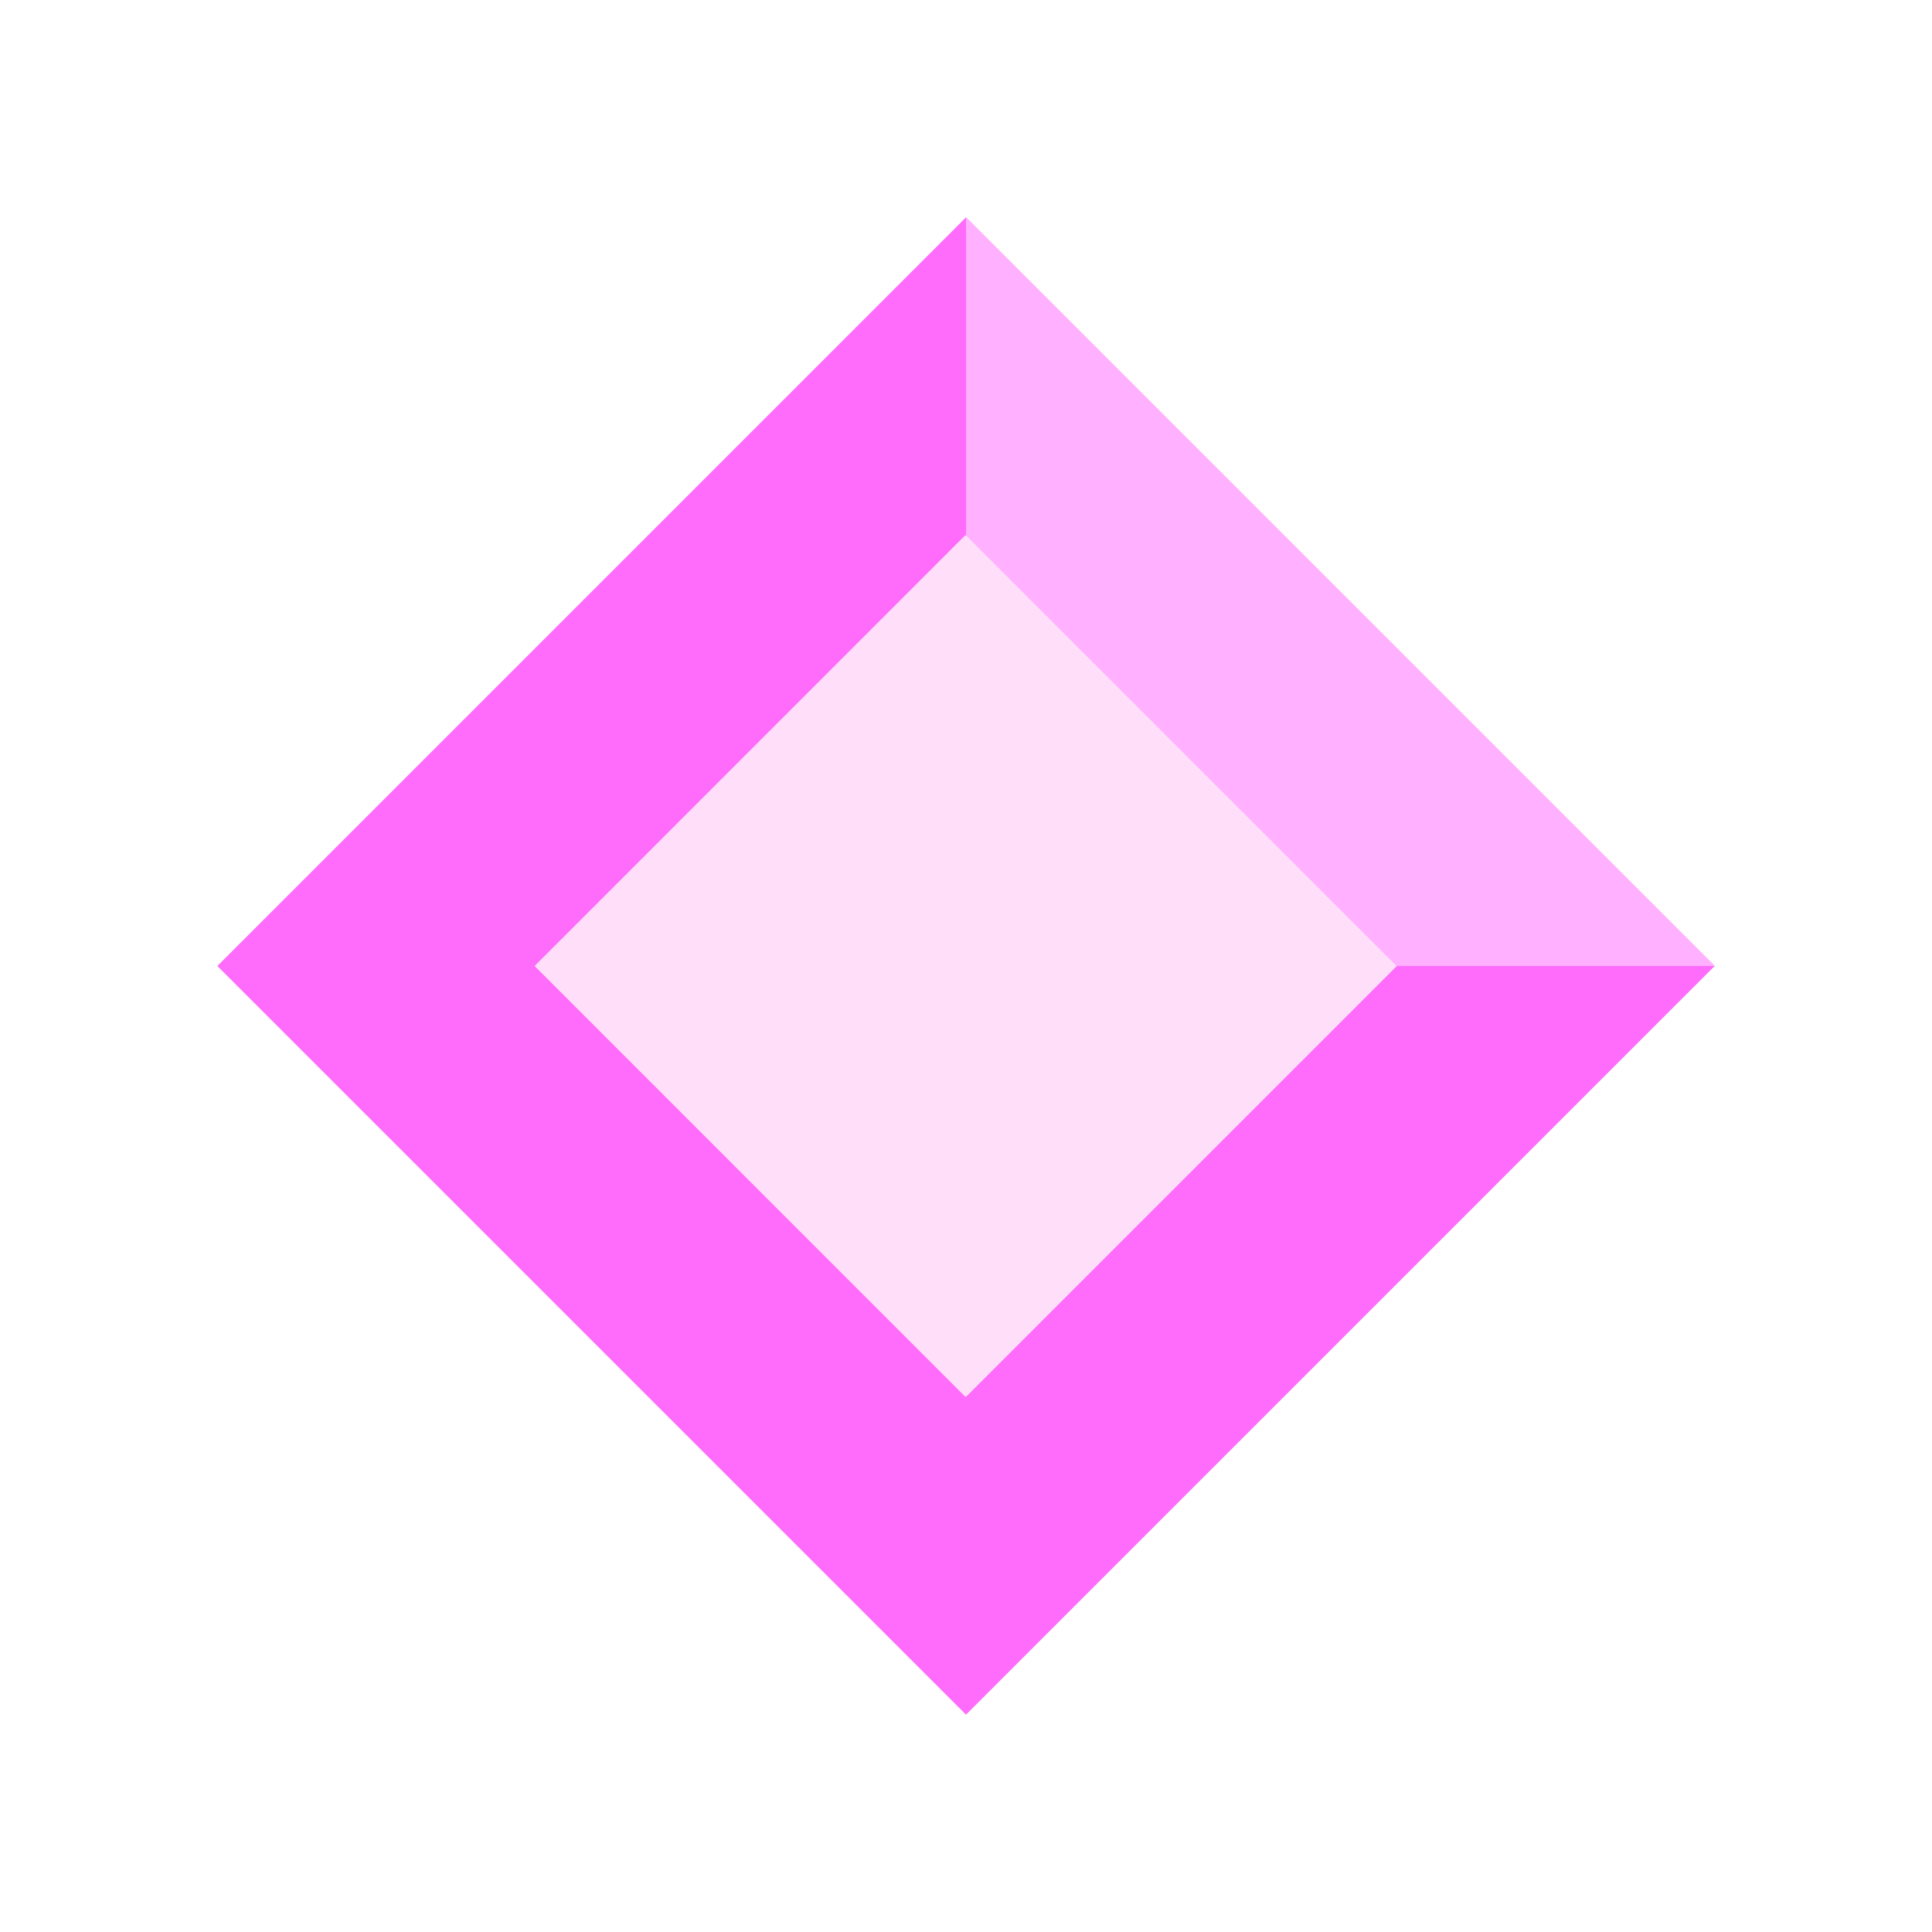
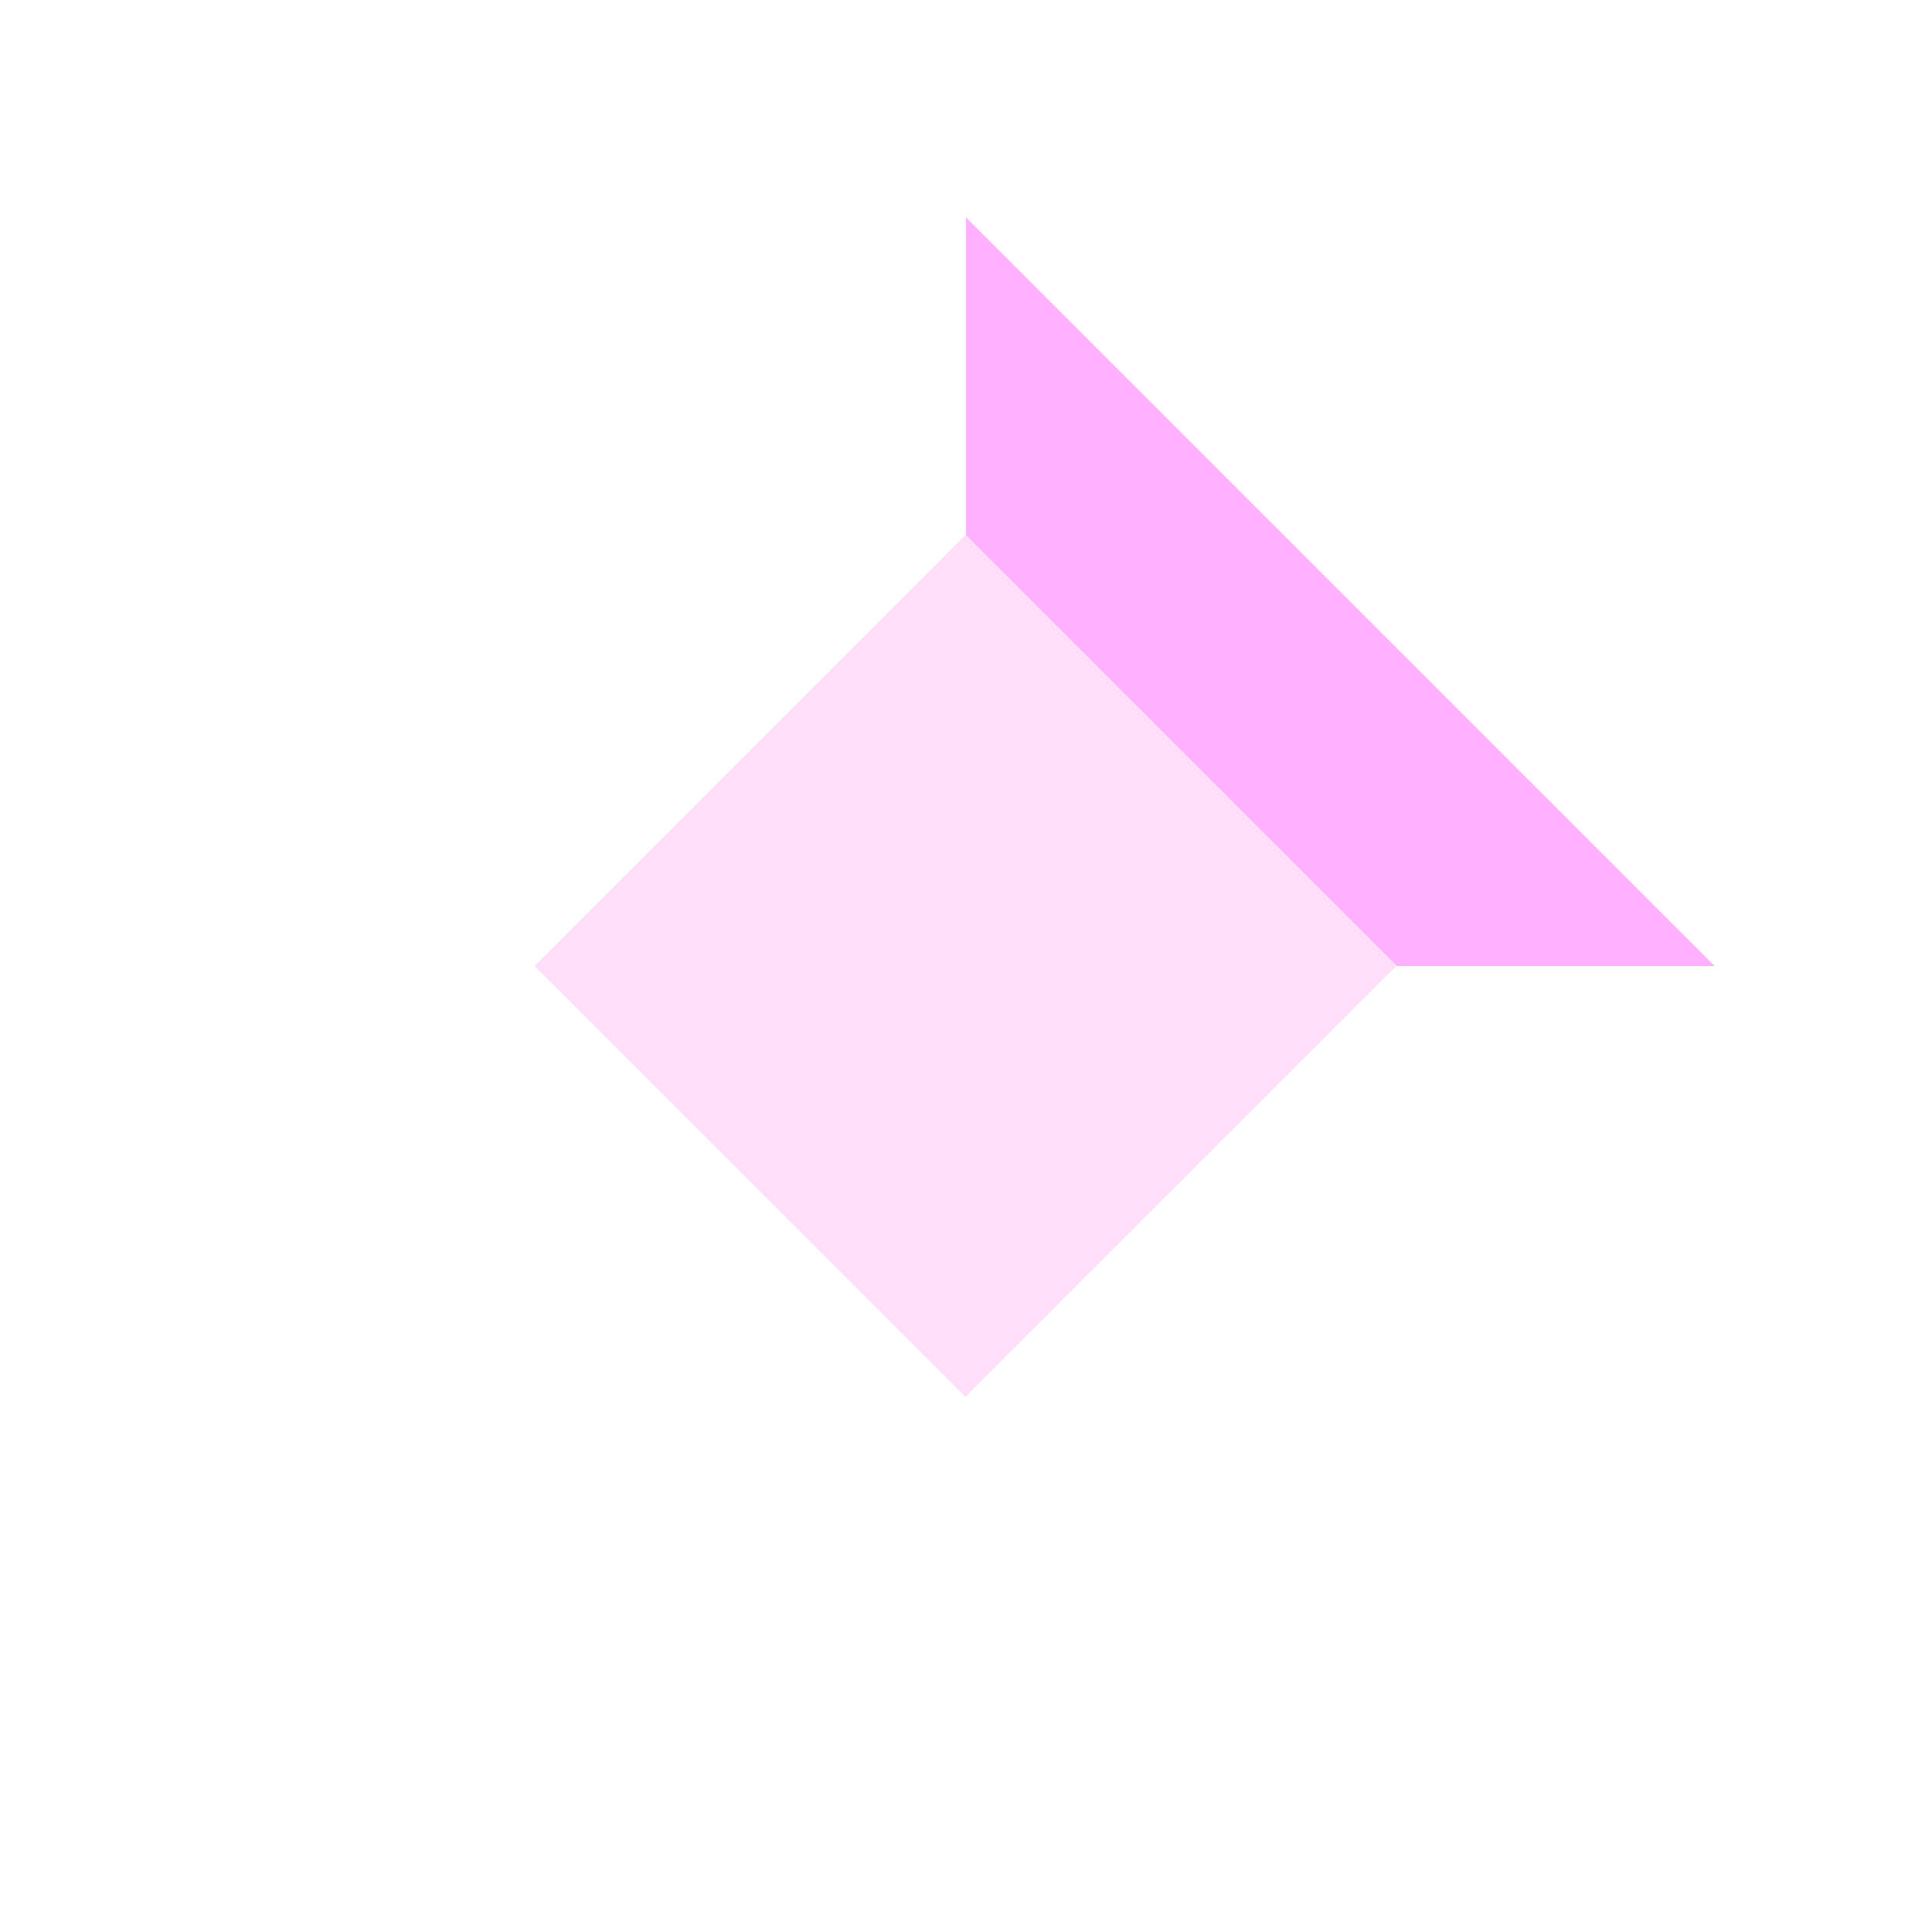
<svg xmlns="http://www.w3.org/2000/svg" width="24" height="24" viewBox="0 0 24 24" fill="none">
-   <path d="M12 2.7L2.7 12L12 21.3L21.3 12L12 2.7ZM12 17.35L6.65 12L12 6.65L17.35 12L12 17.35Z" fill="#FF6BFA" />
  <path d="M11.993 6.647L6.641 12L11.993 17.353L17.346 12L11.993 6.647Z" fill="#FFDEF9" />
  <path d="M12 2.7V6.65L17.35 12H21.3L12 2.7Z" fill="#FFB0FF" />
</svg>